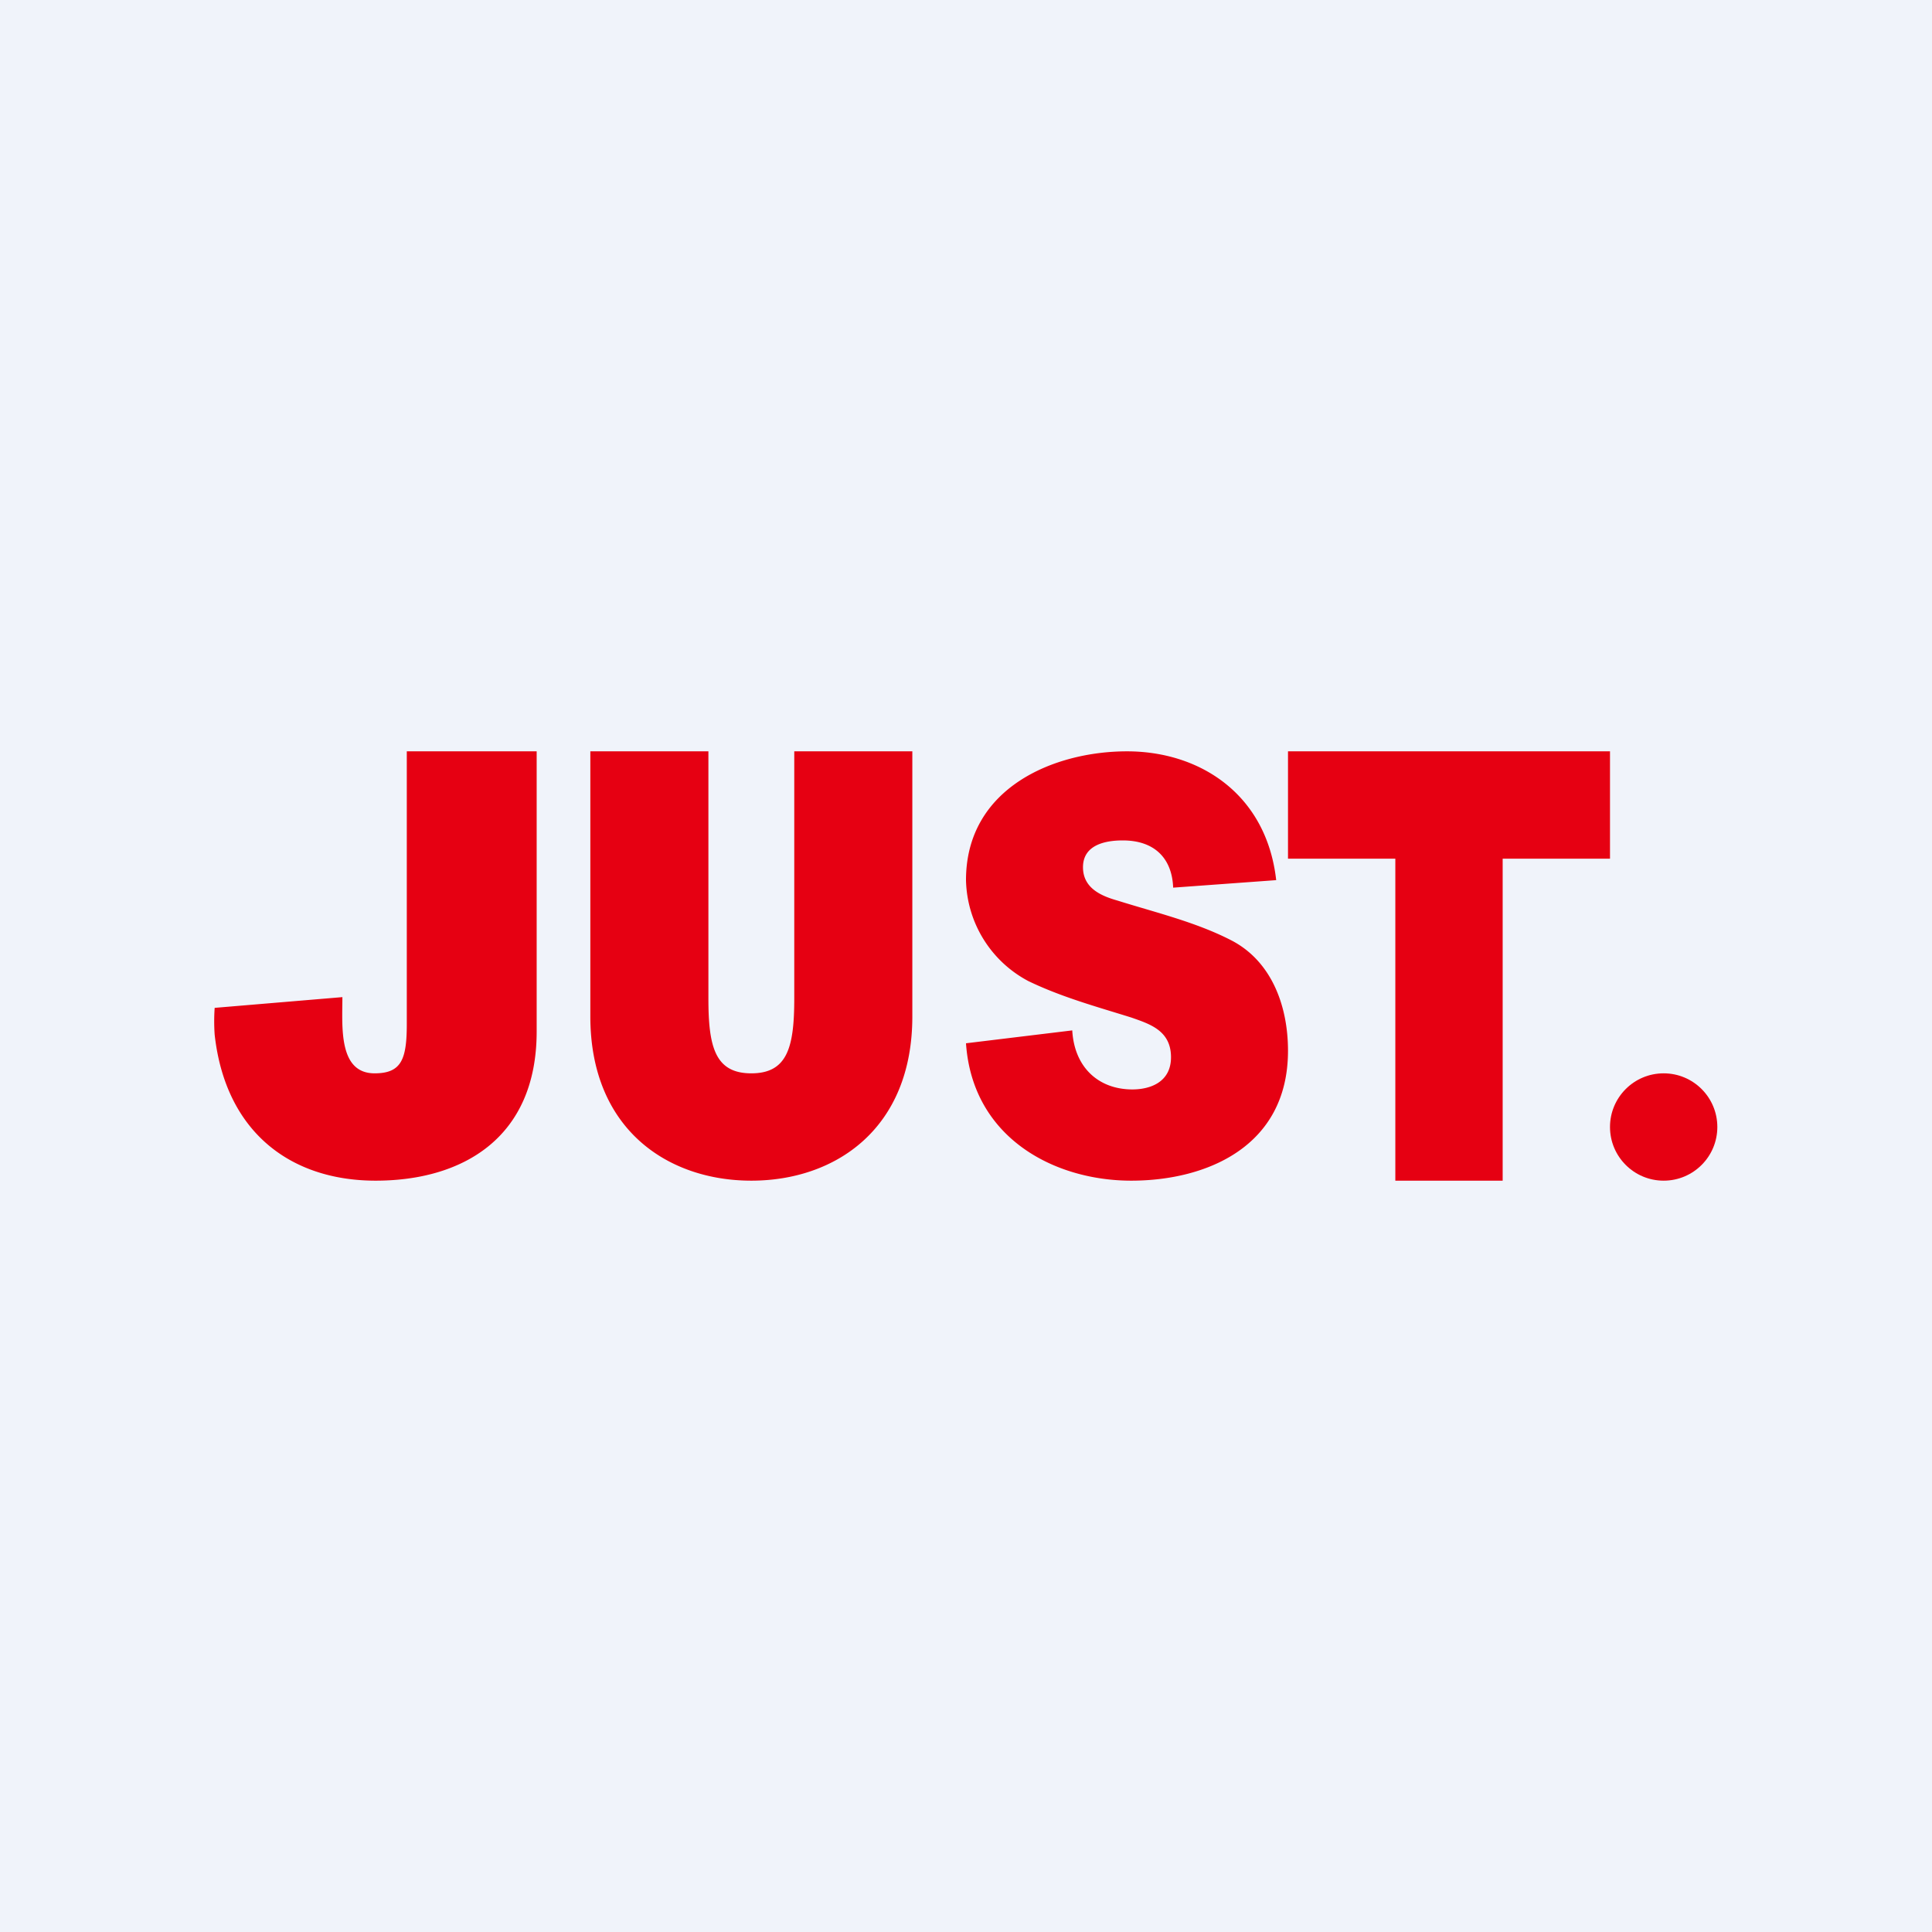
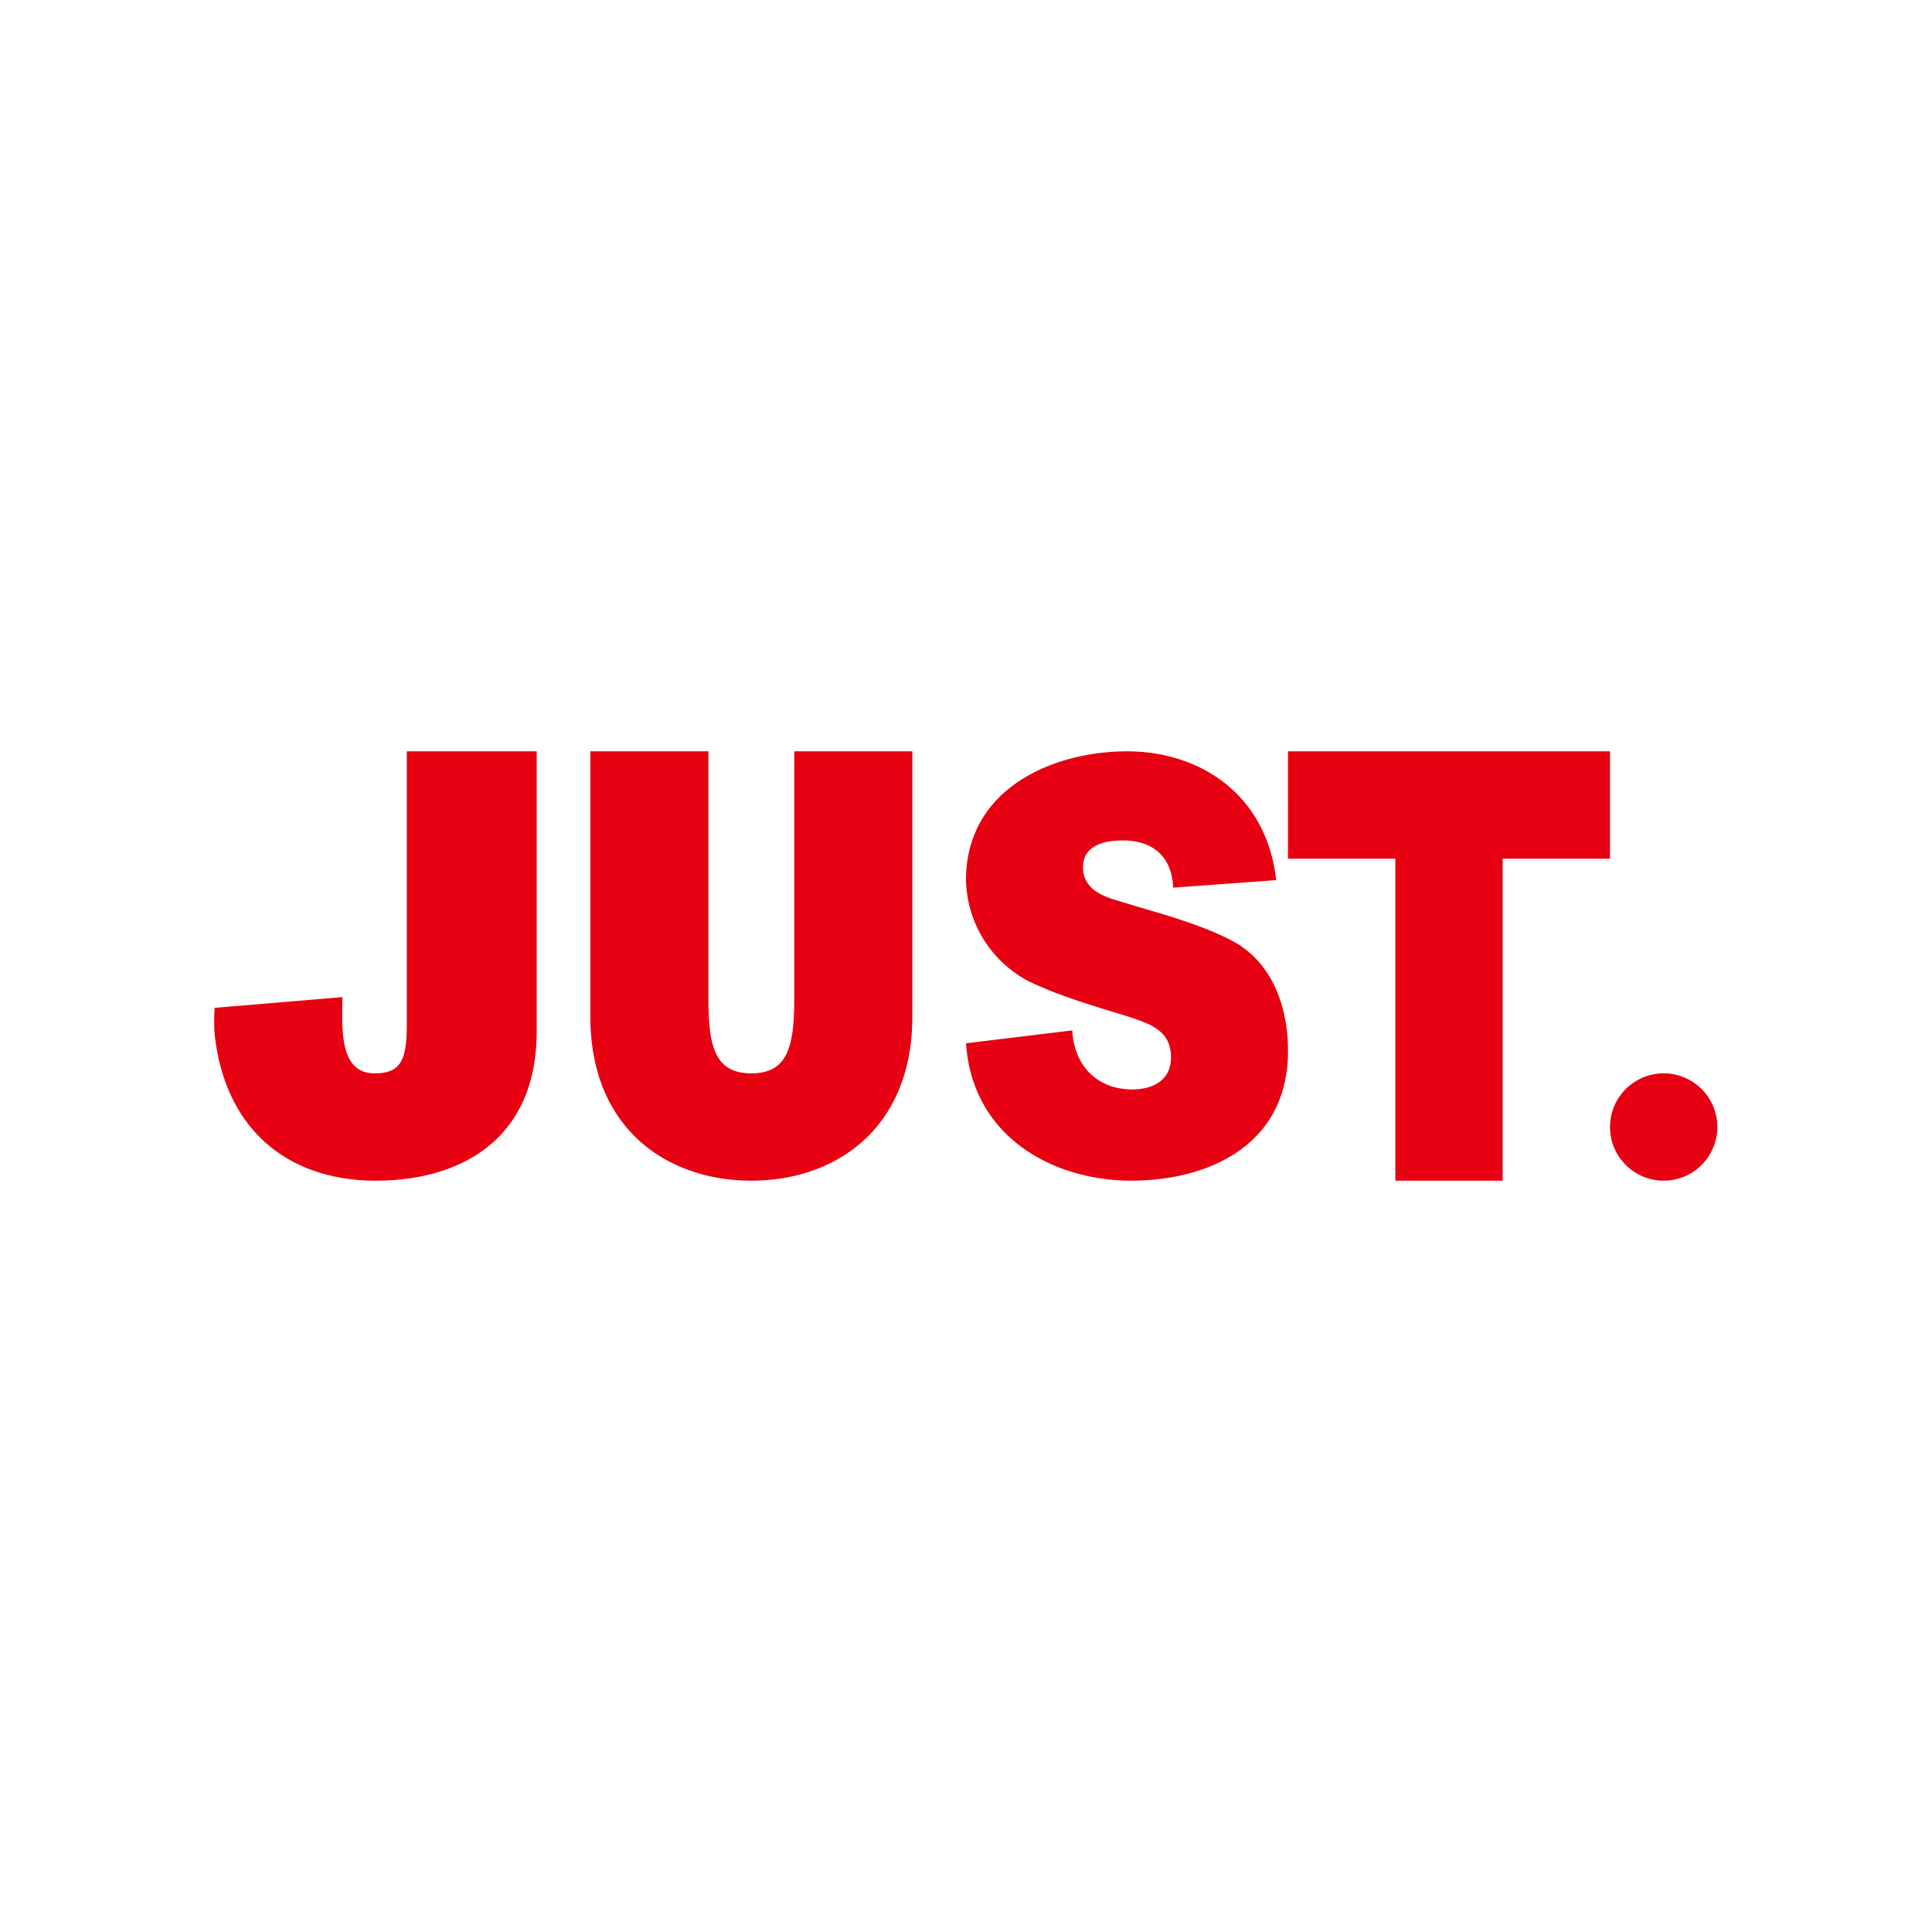
<svg xmlns="http://www.w3.org/2000/svg" width="18" height="18" viewBox="0 0 18 18">
-   <path fill="#F0F3FA" d="M0 0h18v18H0z" />
  <path d="M14 8v3h-1V8h-1V7h3v1h-1ZM10.93 8.27c-.01-.27-.17-.44-.47-.44-.16 0-.37.04-.37.25 0 .2.18.27.32.31.35.11.73.2 1.06.37.37.19.53.6.53 1.03 0 .9-.77 1.21-1.46 1.21-.72 0-1.48-.4-1.54-1.28l.99-.12c.02.35.25.55.56.55.17 0 .36-.07.36-.3 0-.25-.2-.31-.37-.37-.32-.1-.65-.19-.96-.34A1.09 1.09 0 0 1 9 8.2c0-.86.82-1.2 1.5-1.2s1.3.4 1.39 1.2l-.96.07ZM8.5 9.47C8.5 10.52 7.78 11 7 11s-1.5-.48-1.5-1.53V7h1.1v2.3c0 .45.06.7.4.7s.4-.25.4-.7V7h1.1v2.47ZM5 9.61c0 1-.7 1.39-1.5 1.39S2.1 10.54 2 9.64a1.8 1.8 0 0 1 0-.25l1.19-.1c0 .27-.04.71.3.71.25 0 .3-.13.3-.46V7H5v2.61Z" fill="#E60012" />
  <circle cx="15.5" cy="10.5" r=".5" fill="#E60012" />
</svg>